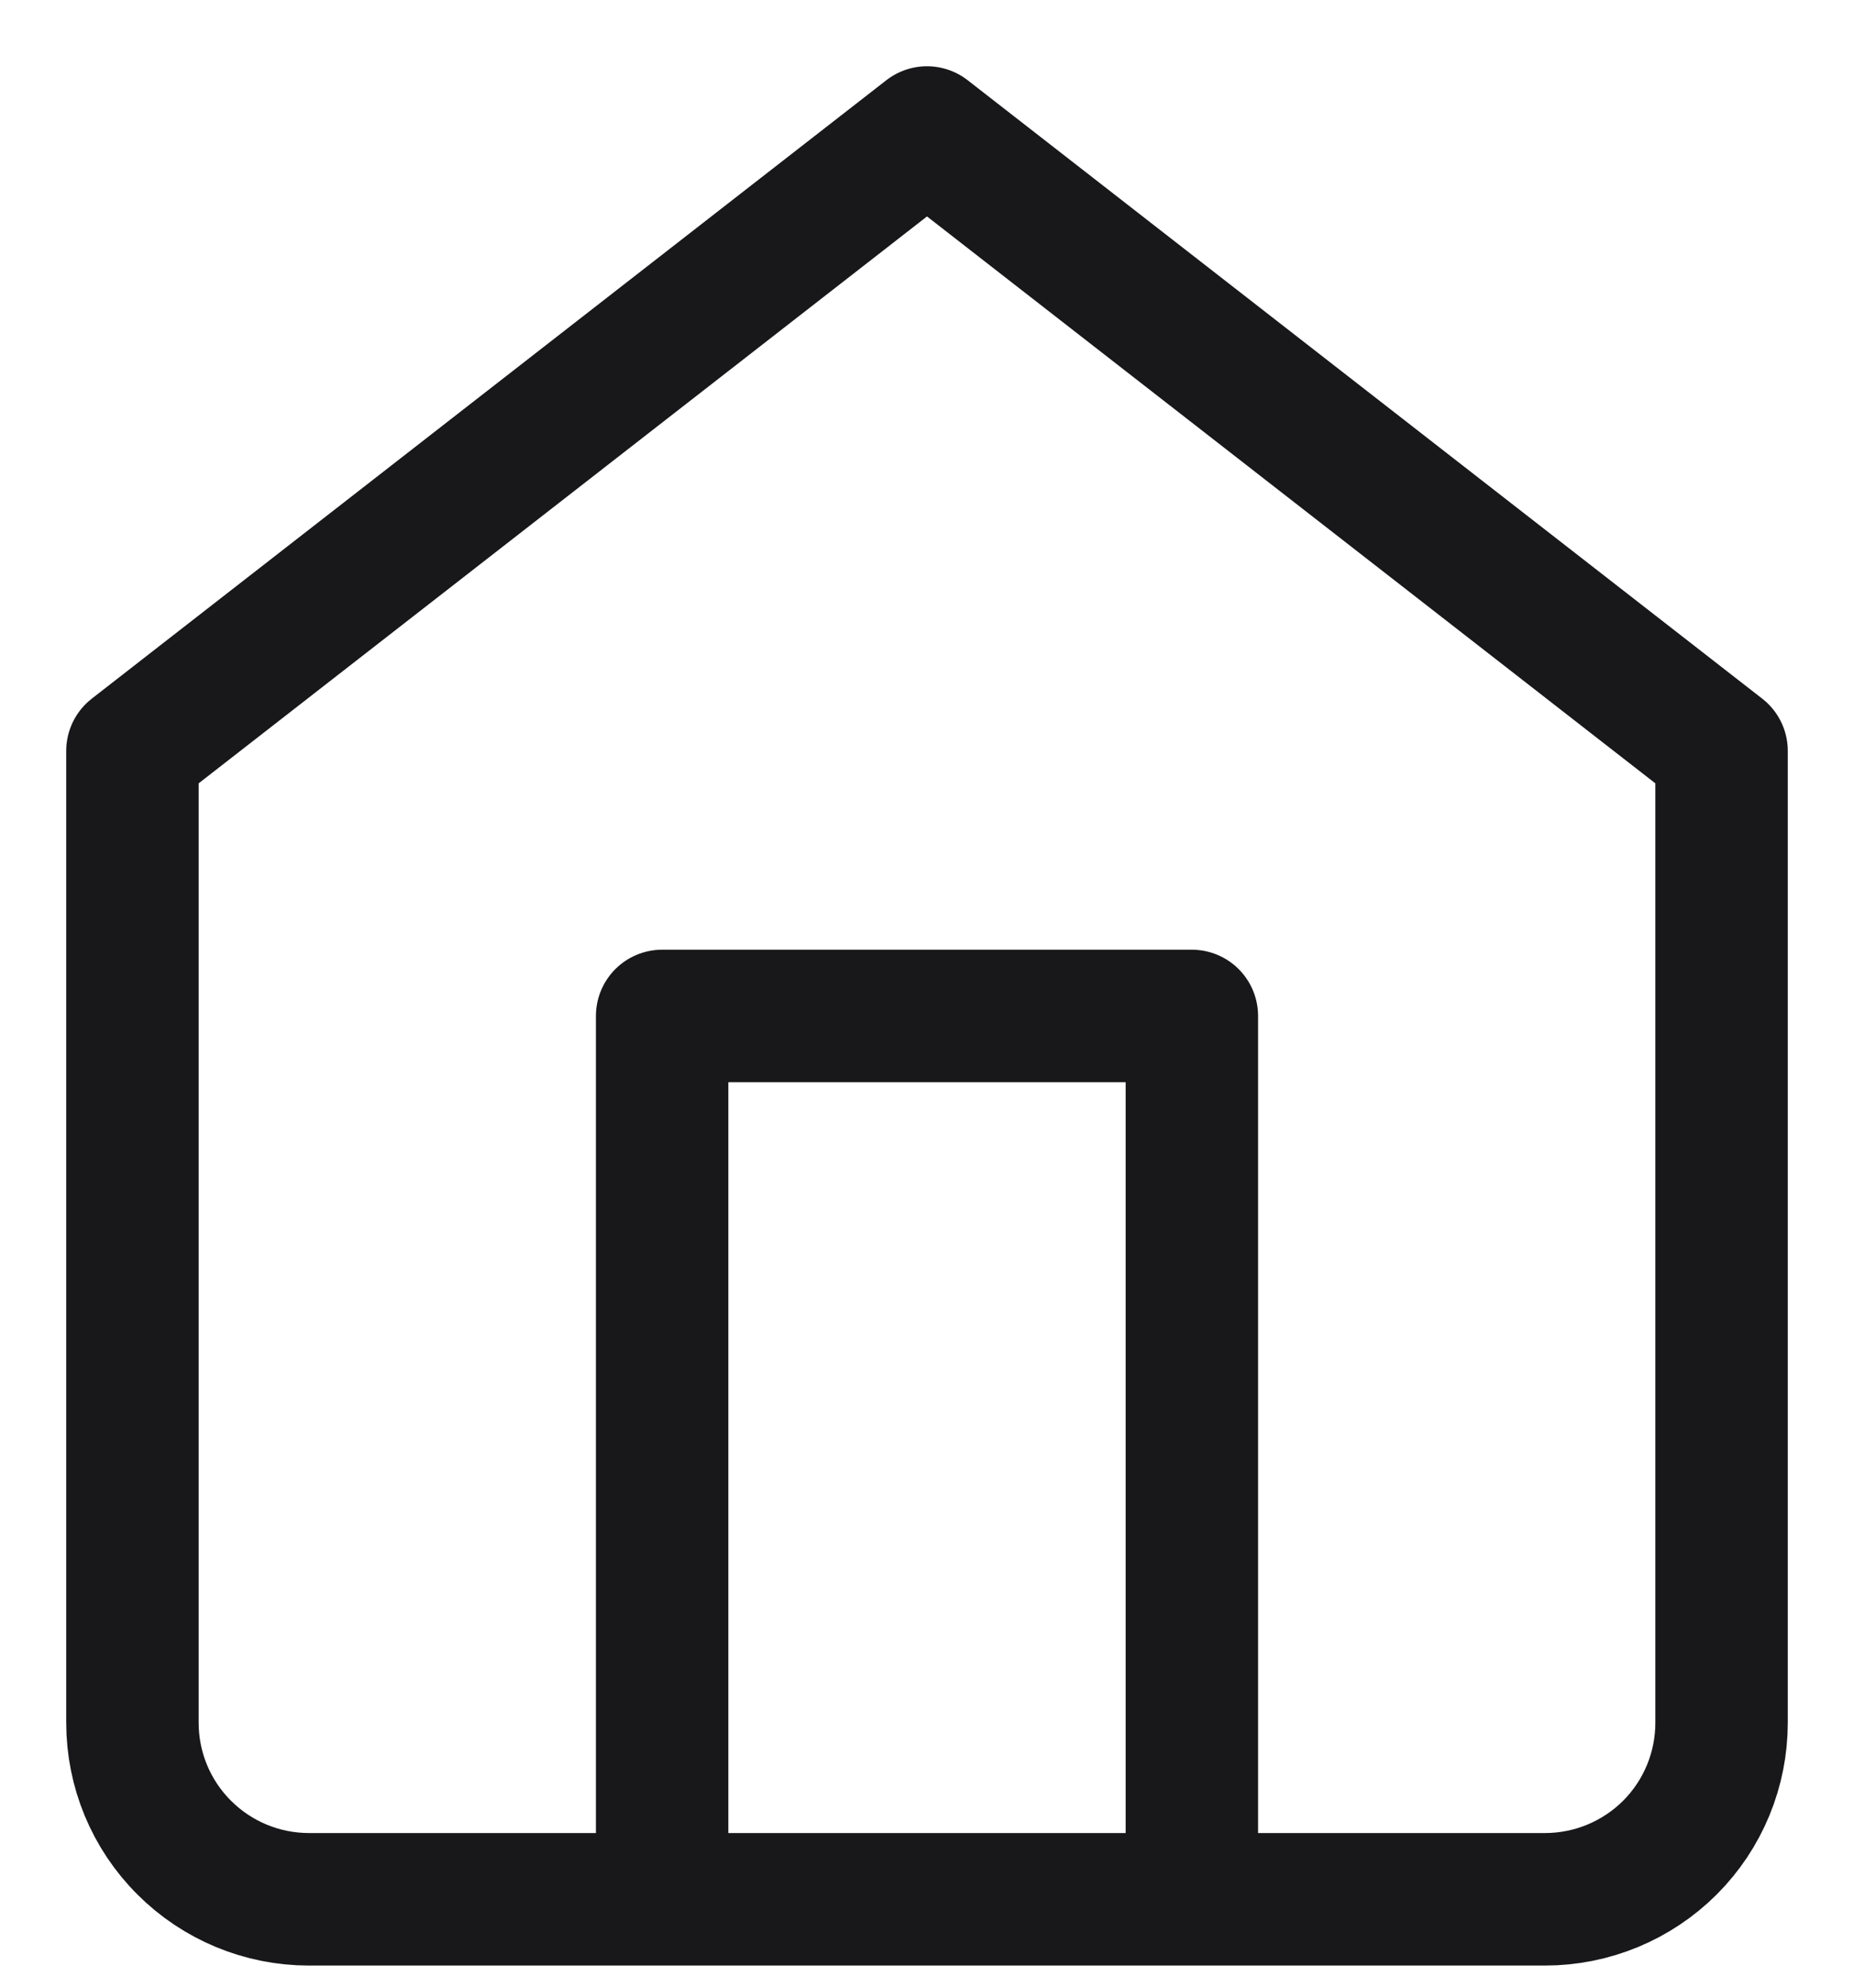
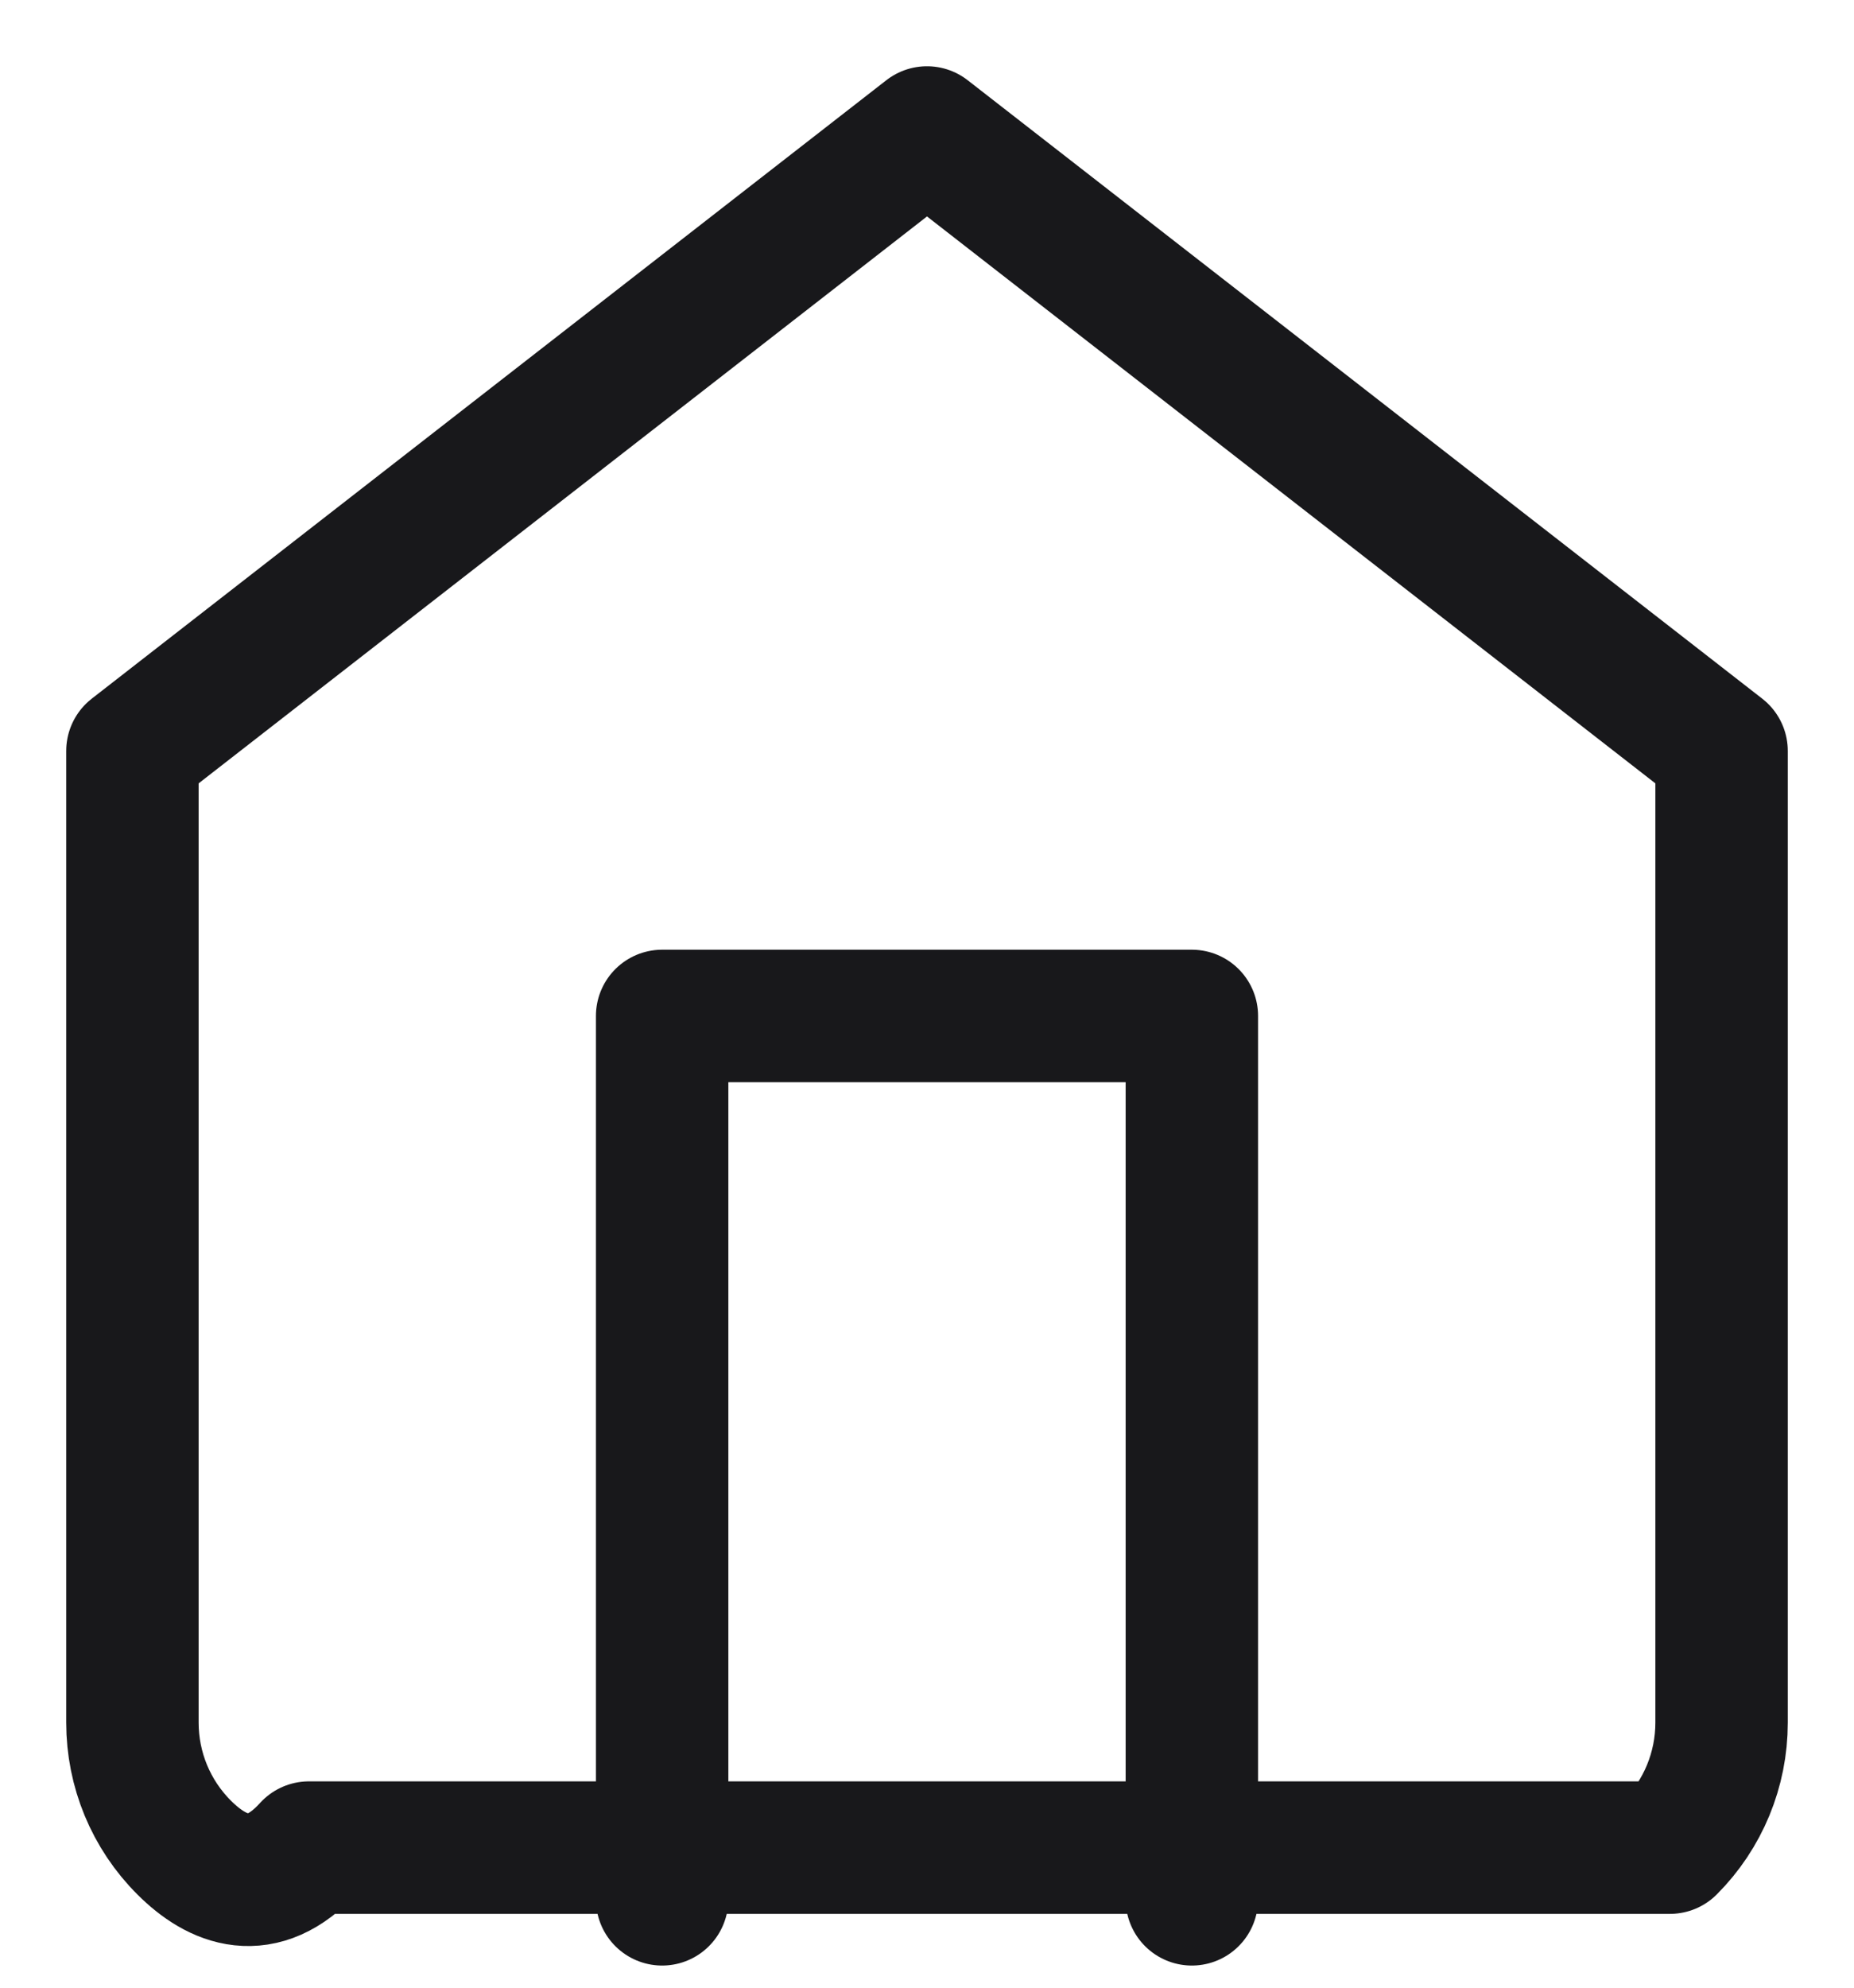
<svg xmlns="http://www.w3.org/2000/svg" fill="none" height="100%" overflow="visible" preserveAspectRatio="none" style="display: block;" viewBox="0 0 14 15" width="100%">
-   <path d="M5 14.333V7.667H9V14.333M1 5.667L7 1L13 5.667V13C13 13.354 12.86 13.693 12.61 13.943C12.359 14.193 12.02 14.333 11.667 14.333H2.333C1.98 14.333 1.641 14.193 1.391 13.943C1.14 13.693 1 13.354 1 13V5.667Z" id="Vector" stroke="#18181B" stroke-linecap="round" stroke-linejoin="round" />
+   <path d="M5 14.333V7.667H9V14.333M1 5.667L7 1L13 5.667V13C13 13.354 12.86 13.693 12.61 13.943H2.333C1.98 14.333 1.641 14.193 1.391 13.943C1.14 13.693 1 13.354 1 13V5.667Z" id="Vector" stroke="#18181B" stroke-linecap="round" stroke-linejoin="round" />
</svg>